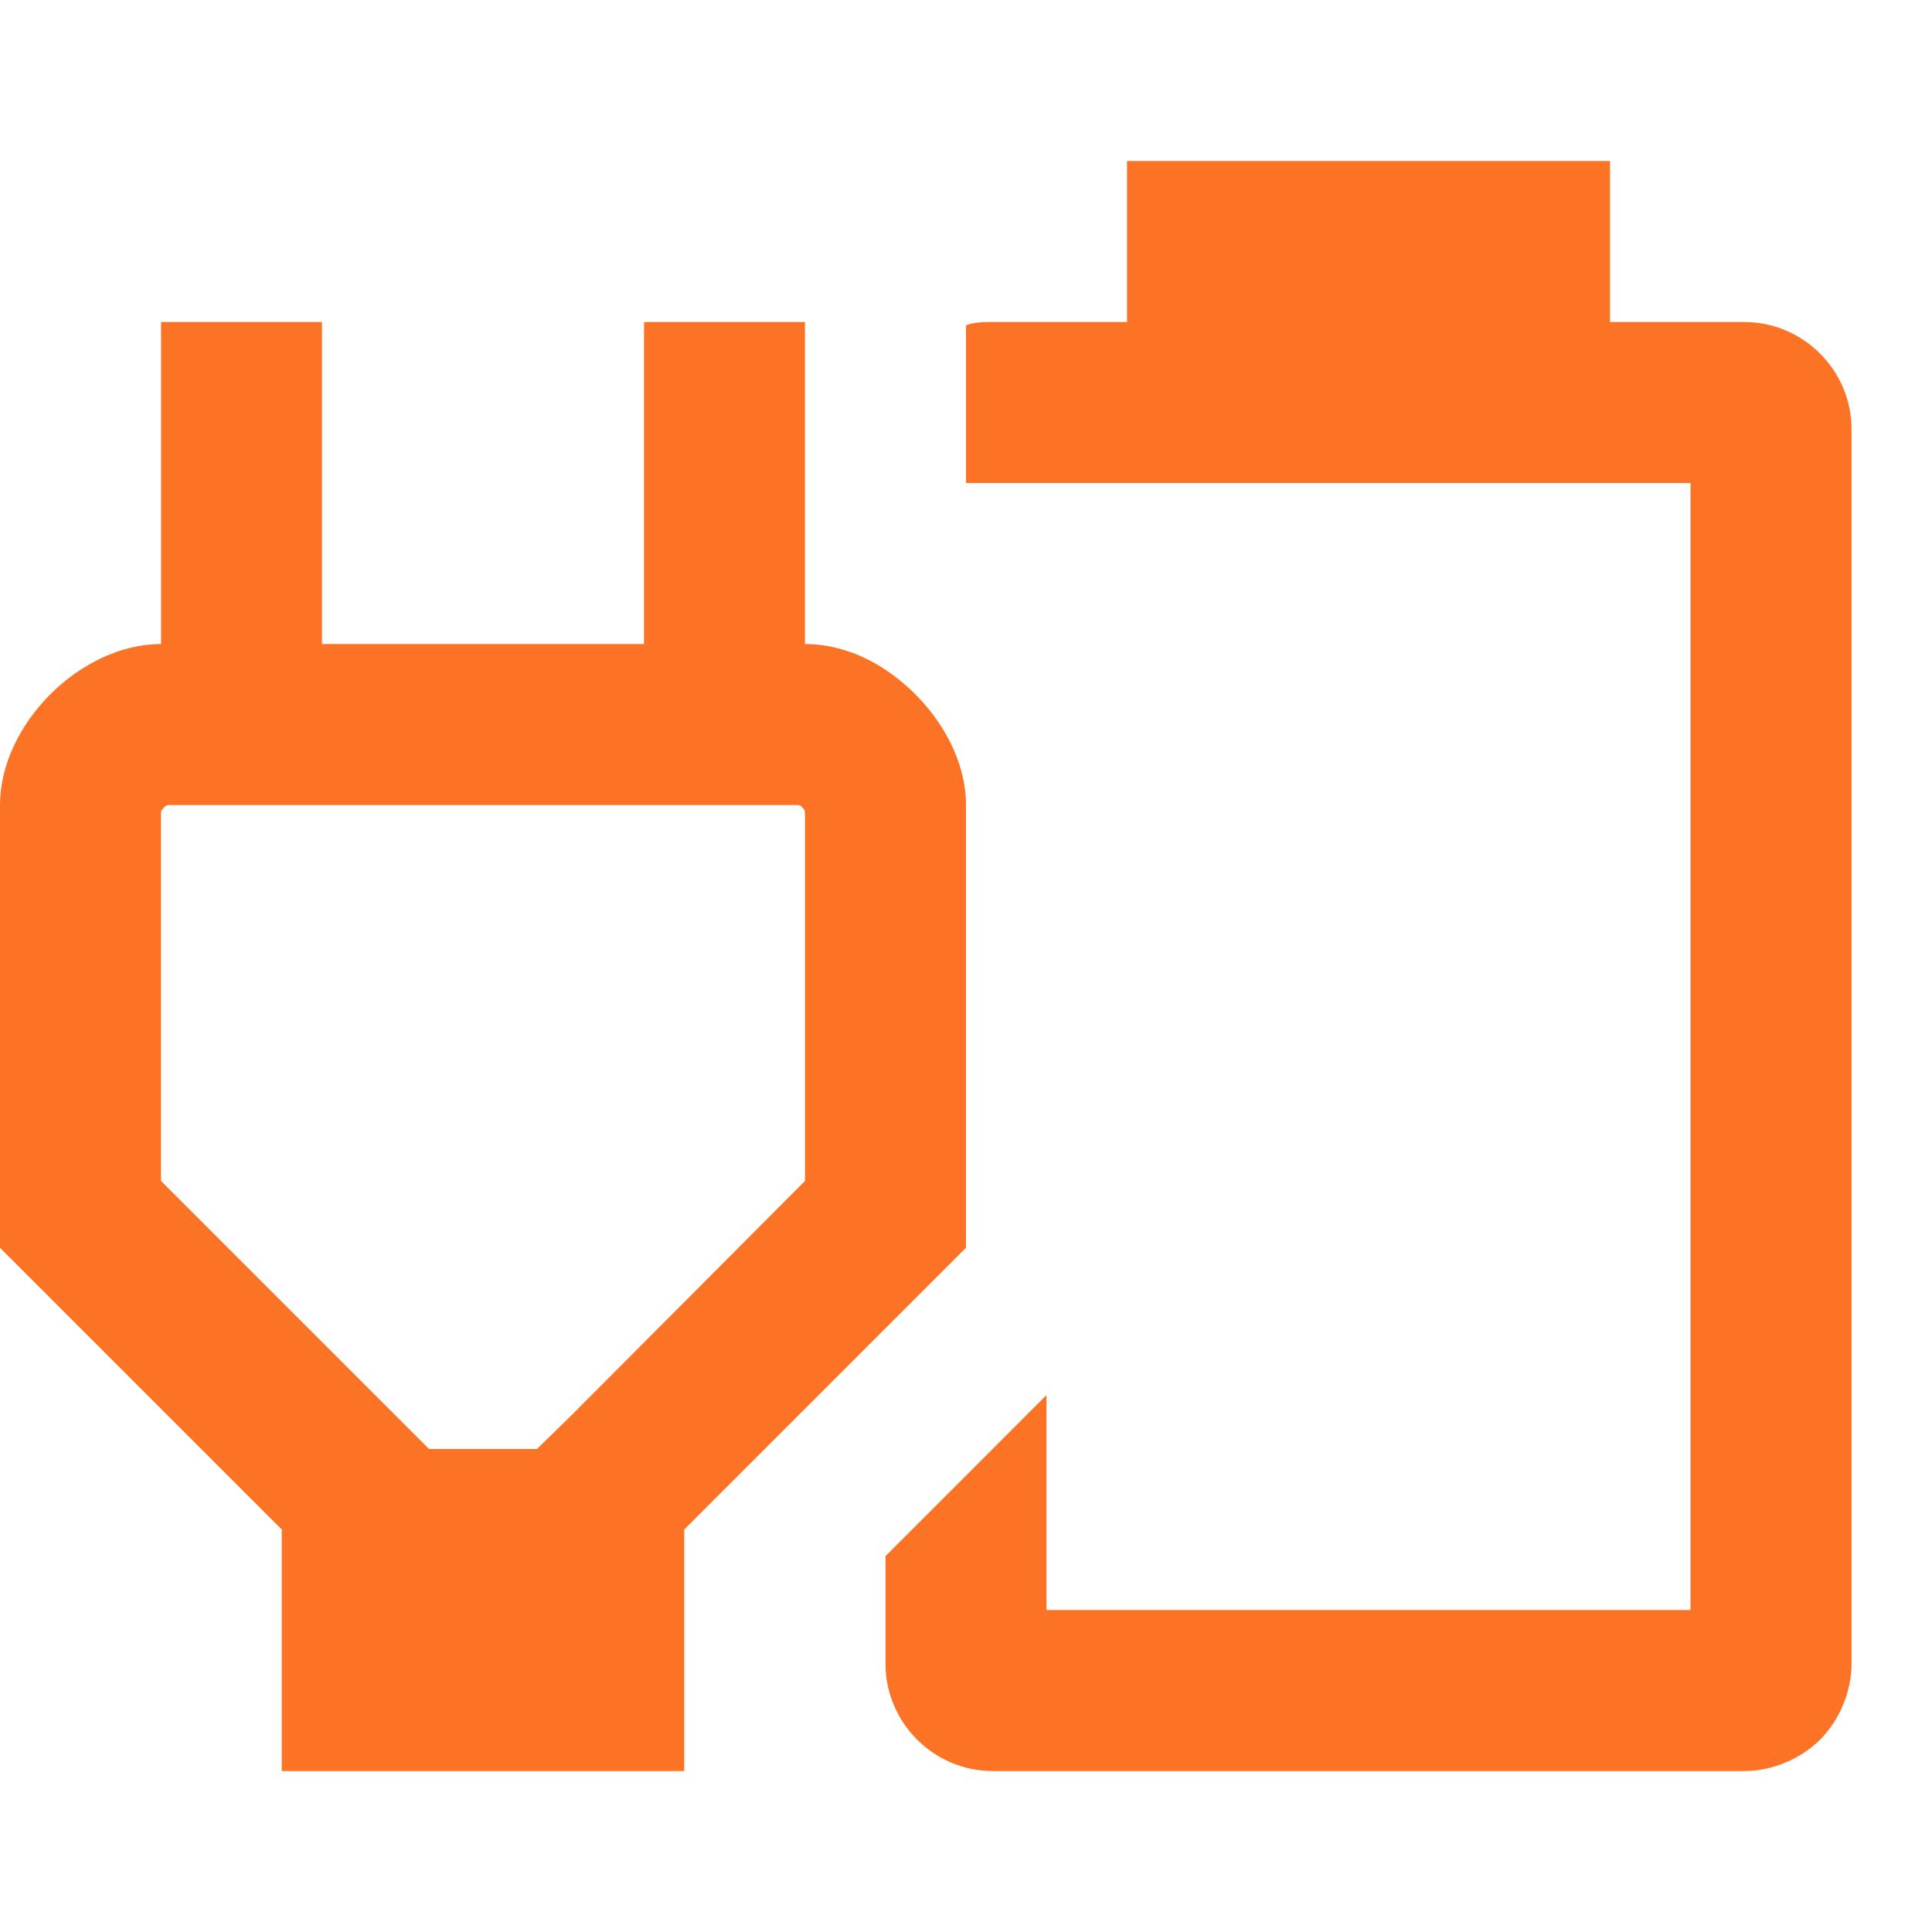
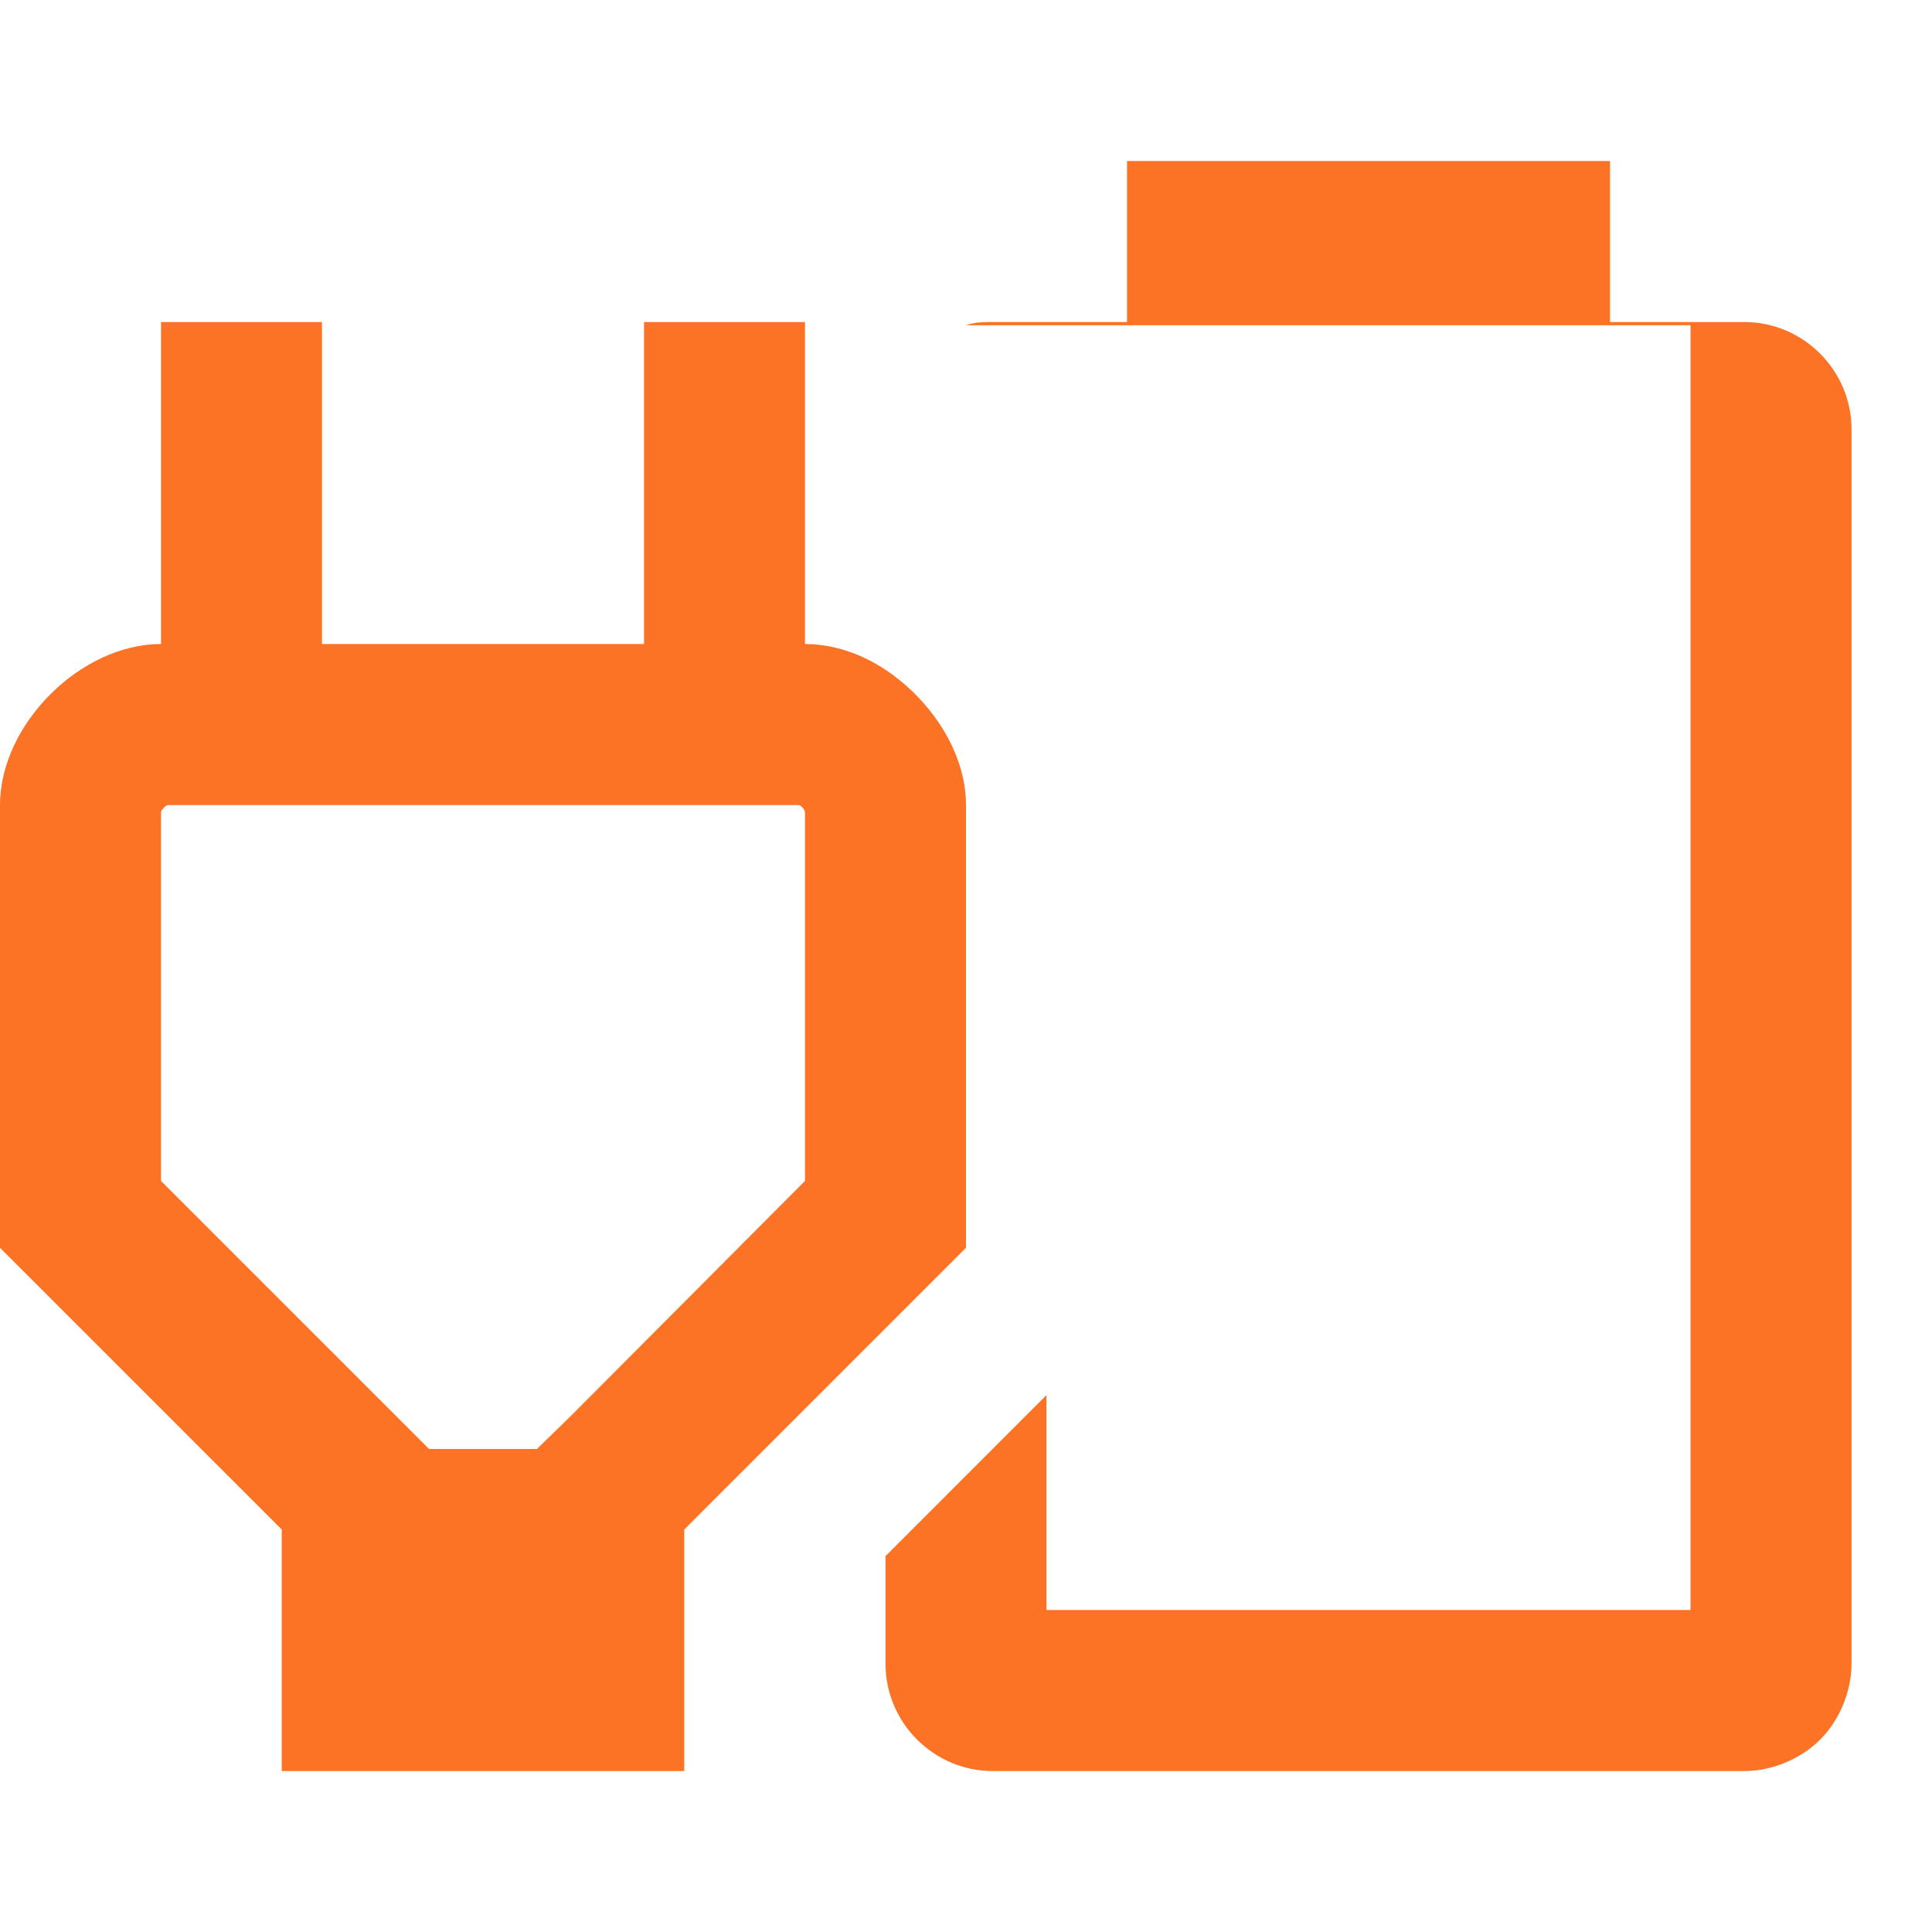
<svg xmlns="http://www.w3.org/2000/svg" width="32" height="32" viewBox="0 0 32 32" fill="none">
-   <path d="M14.667 11.094C15.427 11.6 16 12.467 16 13.334V20.667L11.333 25.334V29.334H4.667V25.334L0 20.667V13.334C0 12 1.333 10.667 2.667 10.667V5.334H5.333V10.667H10.667V5.334H13.333V10.667C13.8 10.667 14.267 10.827 14.667 11.094ZM9.453 23.454L13.333 19.56V13.454C13.333 13.414 13.267 13.334 13.227 13.334H2.787C2.747 13.334 2.667 13.414 2.667 13.454V19.56L7.107 24H8.893L9.453 23.454ZM16 5.387C16.147 5.334 16.293 5.334 16.44 5.334H18.667V2.667H26.667V5.334H28.893C29.867 5.334 30.667 6.134 30.667 7.107V27.56C30.667 28 30.48 28.48 30.147 28.814C29.813 29.147 29.333 29.334 28.893 29.334H16.44C15.467 29.334 14.667 28.534 14.667 27.56V25.774L17.333 23.107V26.667H28V8H16V5.387Z" fill="#FD7325" />
+   <path d="M14.667 11.094C15.427 11.6 16 12.467 16 13.334V20.667L11.333 25.334V29.334H4.667V25.334L0 20.667V13.334C0 12 1.333 10.667 2.667 10.667V5.334H5.333V10.667H10.667V5.334H13.333V10.667C13.8 10.667 14.267 10.827 14.667 11.094ZM9.453 23.454L13.333 19.56V13.454C13.333 13.414 13.267 13.334 13.227 13.334H2.787C2.747 13.334 2.667 13.414 2.667 13.454V19.56L7.107 24H8.893L9.453 23.454ZM16 5.387C16.147 5.334 16.293 5.334 16.44 5.334H18.667V2.667H26.667V5.334H28.893C29.867 5.334 30.667 6.134 30.667 7.107V27.56C30.667 28 30.48 28.48 30.147 28.814C29.813 29.147 29.333 29.334 28.893 29.334H16.44C15.467 29.334 14.667 28.534 14.667 27.56V25.774L17.333 23.107V26.667H28V8V5.387Z" fill="#FD7325" />
</svg>